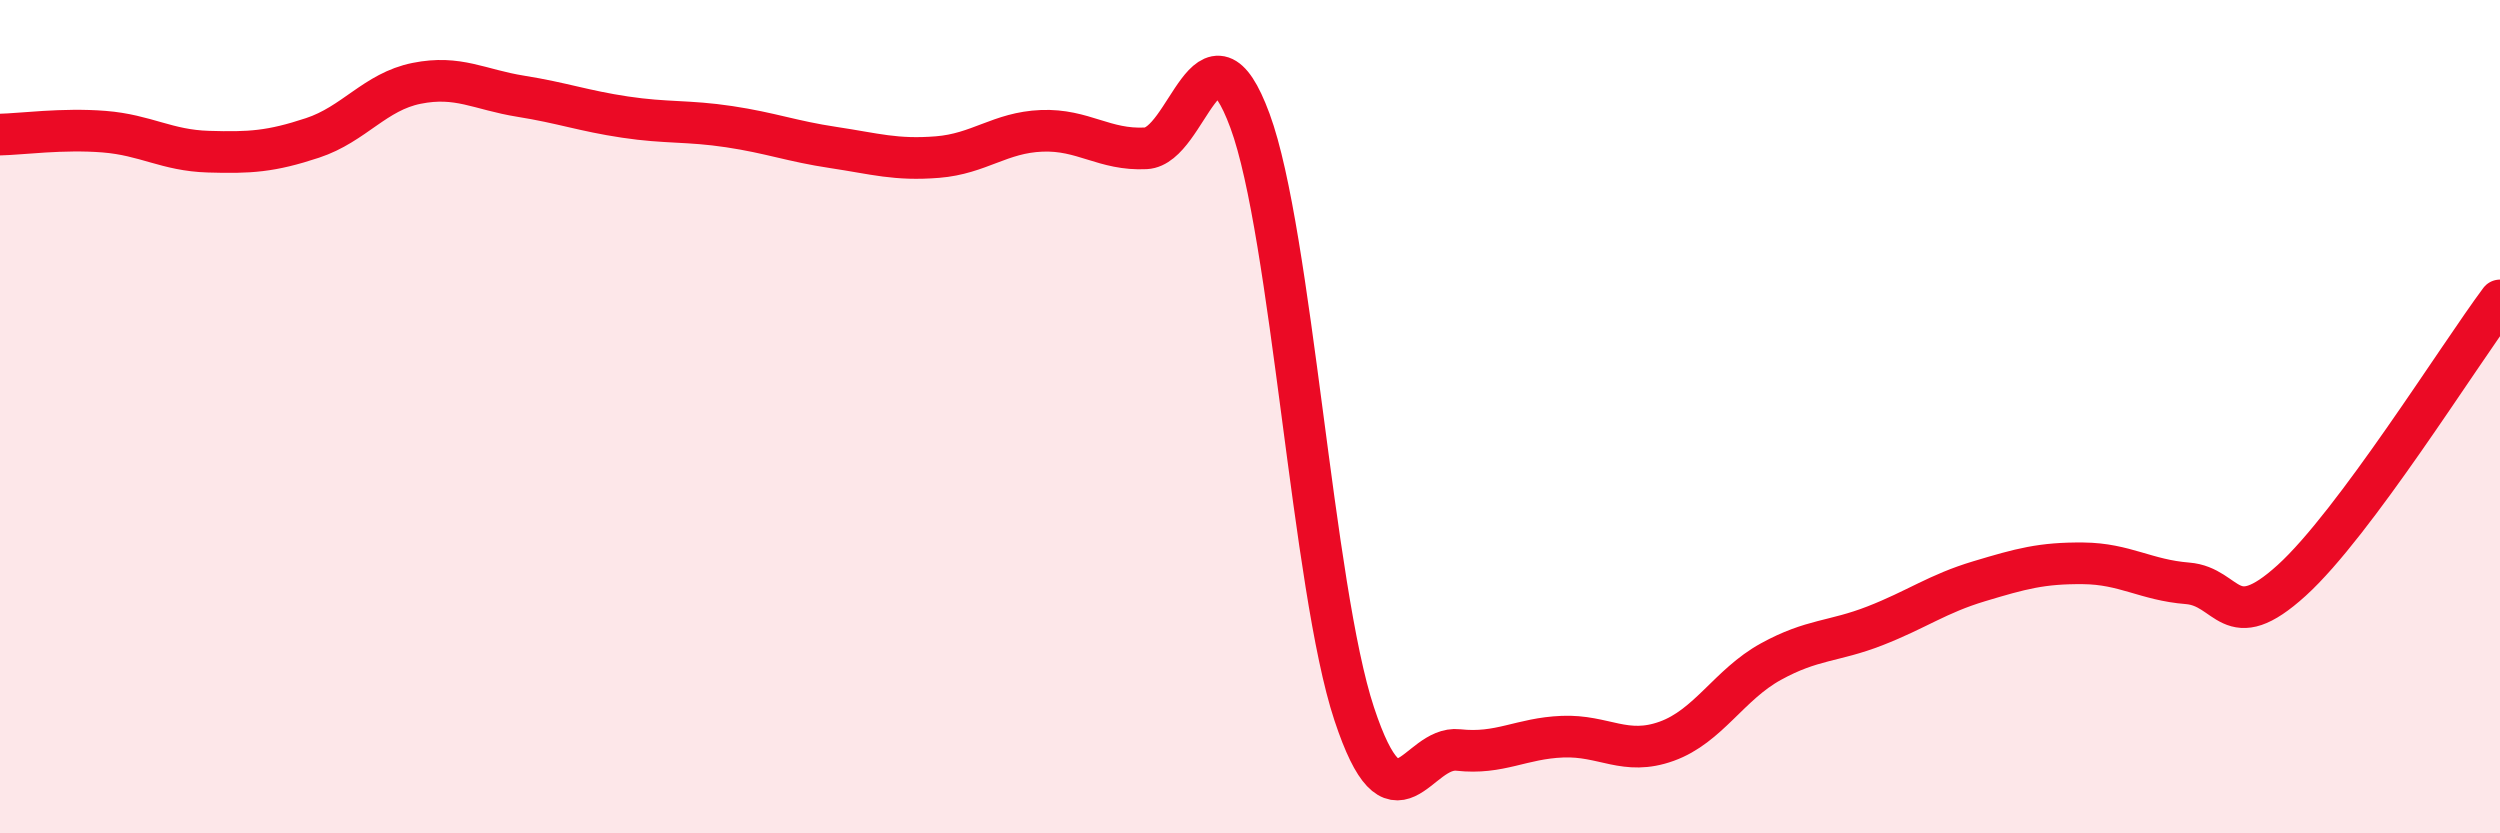
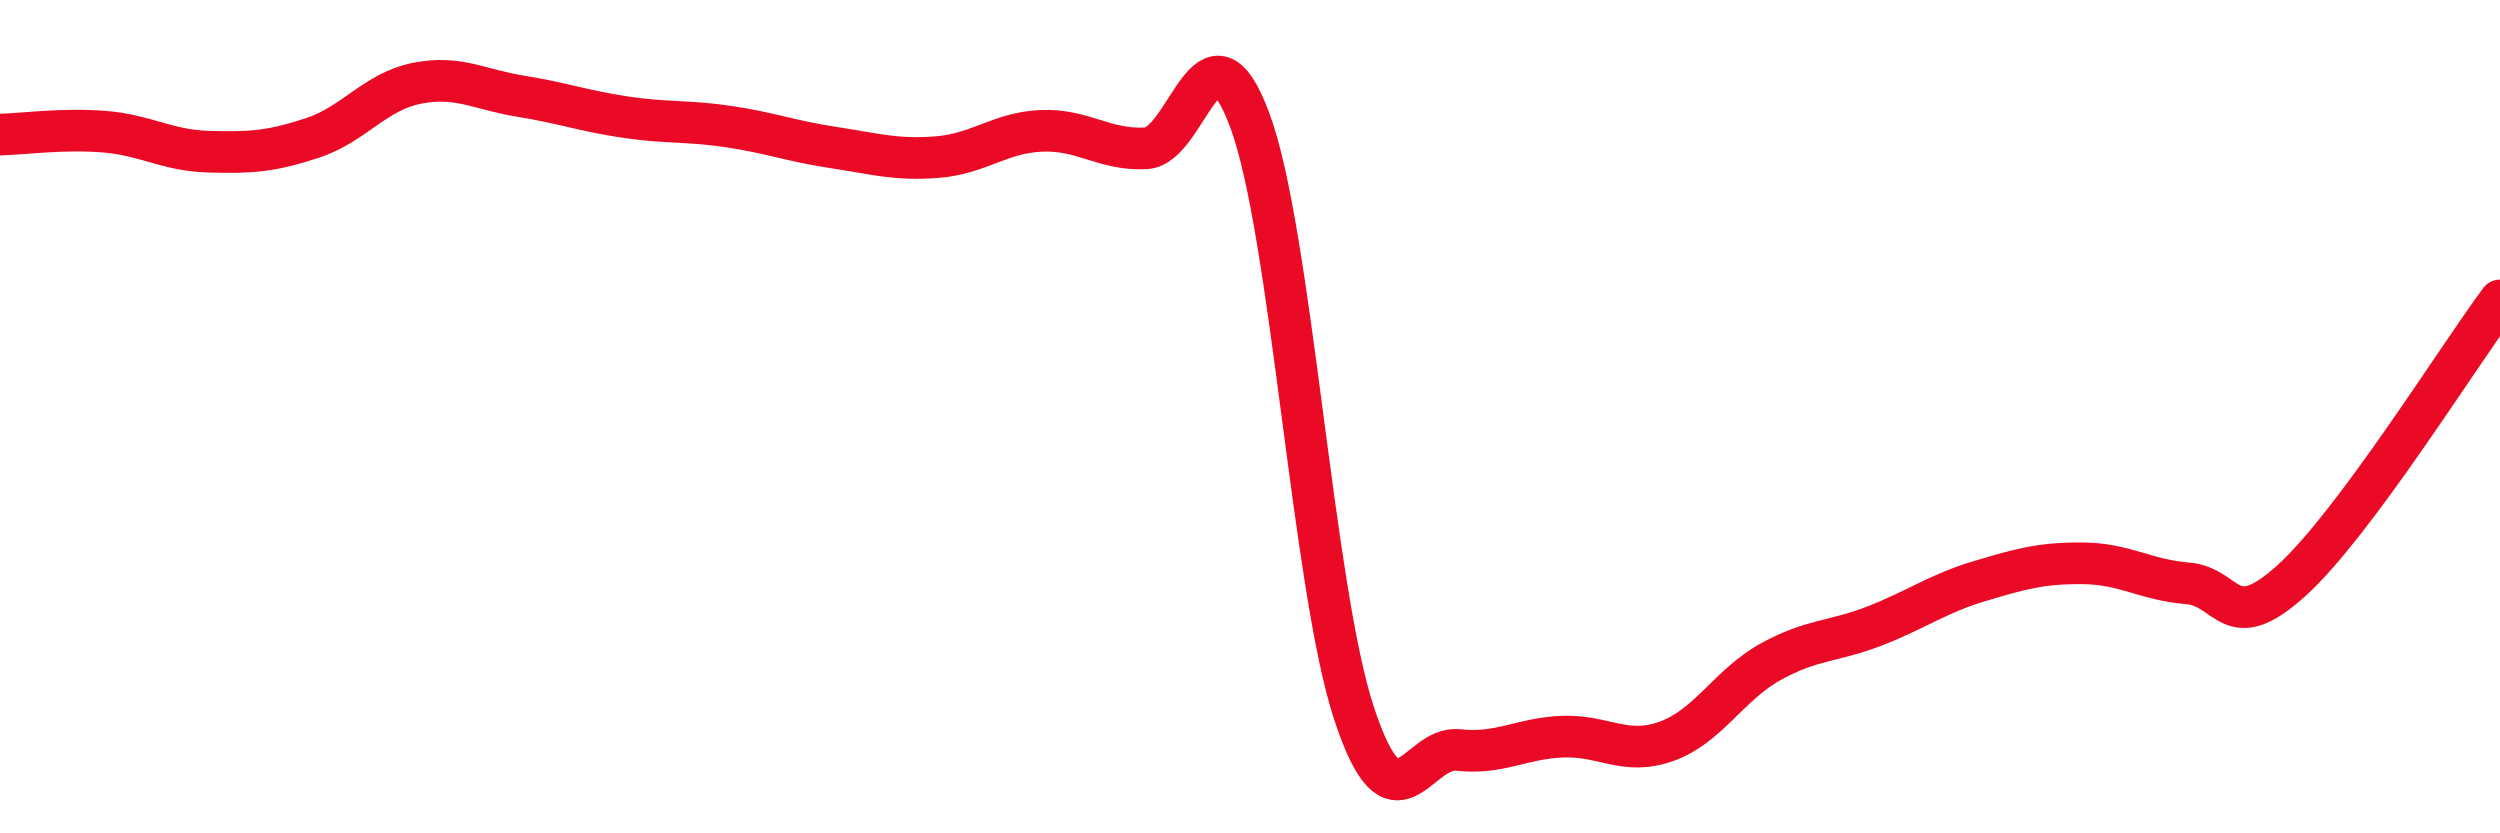
<svg xmlns="http://www.w3.org/2000/svg" width="60" height="20" viewBox="0 0 60 20">
-   <path d="M 0,3.23 C 0.5,3.22 1.5,3.08 2.5,3.16 C 3.5,3.24 4,3.61 5,3.64 C 6,3.67 6.5,3.64 7.5,3.31 C 8.5,2.98 9,2.2 10,2 C 11,1.8 11.5,2.15 12.5,2.31 C 13.5,2.47 14,2.66 15,2.81 C 16,2.96 16.5,2.89 17.5,3.04 C 18.5,3.19 19,3.39 20,3.54 C 21,3.69 21.5,3.85 22.5,3.77 C 23.5,3.69 24,3.18 25,3.14 C 26,3.1 26.5,3.61 27.5,3.56 C 28.5,3.51 29,0.19 30,2.9 C 31,5.61 31.5,14.11 32.5,17.13 C 33.5,20.15 34,17.89 35,18 C 36,18.11 36.5,17.72 37.5,17.68 C 38.5,17.64 39,18.15 40,17.79 C 41,17.43 41.5,16.43 42.5,15.88 C 43.5,15.33 44,15.41 45,15.02 C 46,14.63 46.5,14.25 47.5,13.95 C 48.5,13.65 49,13.51 50,13.52 C 51,13.53 51.5,13.92 52.5,14 C 53.5,14.08 53.5,15.29 55,13.93 C 56.5,12.57 59,8.55 60,7.21L60 20L0 20Z" fill="#EB0A25" opacity="0.1" stroke-linecap="round" stroke-linejoin="round" />
  <path d="M 0,3.23 C 0.5,3.22 1.5,3.08 2.5,3.16 C 3.5,3.24 4,3.61 5,3.64 C 6,3.67 6.5,3.64 7.5,3.31 C 8.5,2.98 9,2.2 10,2 C 11,1.8 11.5,2.15 12.5,2.31 C 13.5,2.47 14,2.66 15,2.81 C 16,2.96 16.5,2.89 17.5,3.04 C 18.5,3.19 19,3.39 20,3.54 C 21,3.69 21.5,3.85 22.5,3.77 C 23.5,3.69 24,3.18 25,3.14 C 26,3.1 26.5,3.61 27.5,3.56 C 28.5,3.51 29,0.19 30,2.9 C 31,5.61 31.5,14.11 32.5,17.13 C 33.5,20.15 34,17.89 35,18 C 36,18.11 36.5,17.72 37.5,17.68 C 38.5,17.64 39,18.15 40,17.79 C 41,17.43 41.5,16.43 42.5,15.88 C 43.5,15.33 44,15.41 45,15.02 C 46,14.63 46.5,14.25 47.5,13.95 C 48.5,13.65 49,13.51 50,13.52 C 51,13.53 51.5,13.92 52.5,14 C 53.5,14.08 53.5,15.29 55,13.93 C 56.5,12.57 59,8.55 60,7.21" stroke="#EB0A25" stroke-width="1" fill="none" stroke-linecap="round" stroke-linejoin="round" />
</svg>